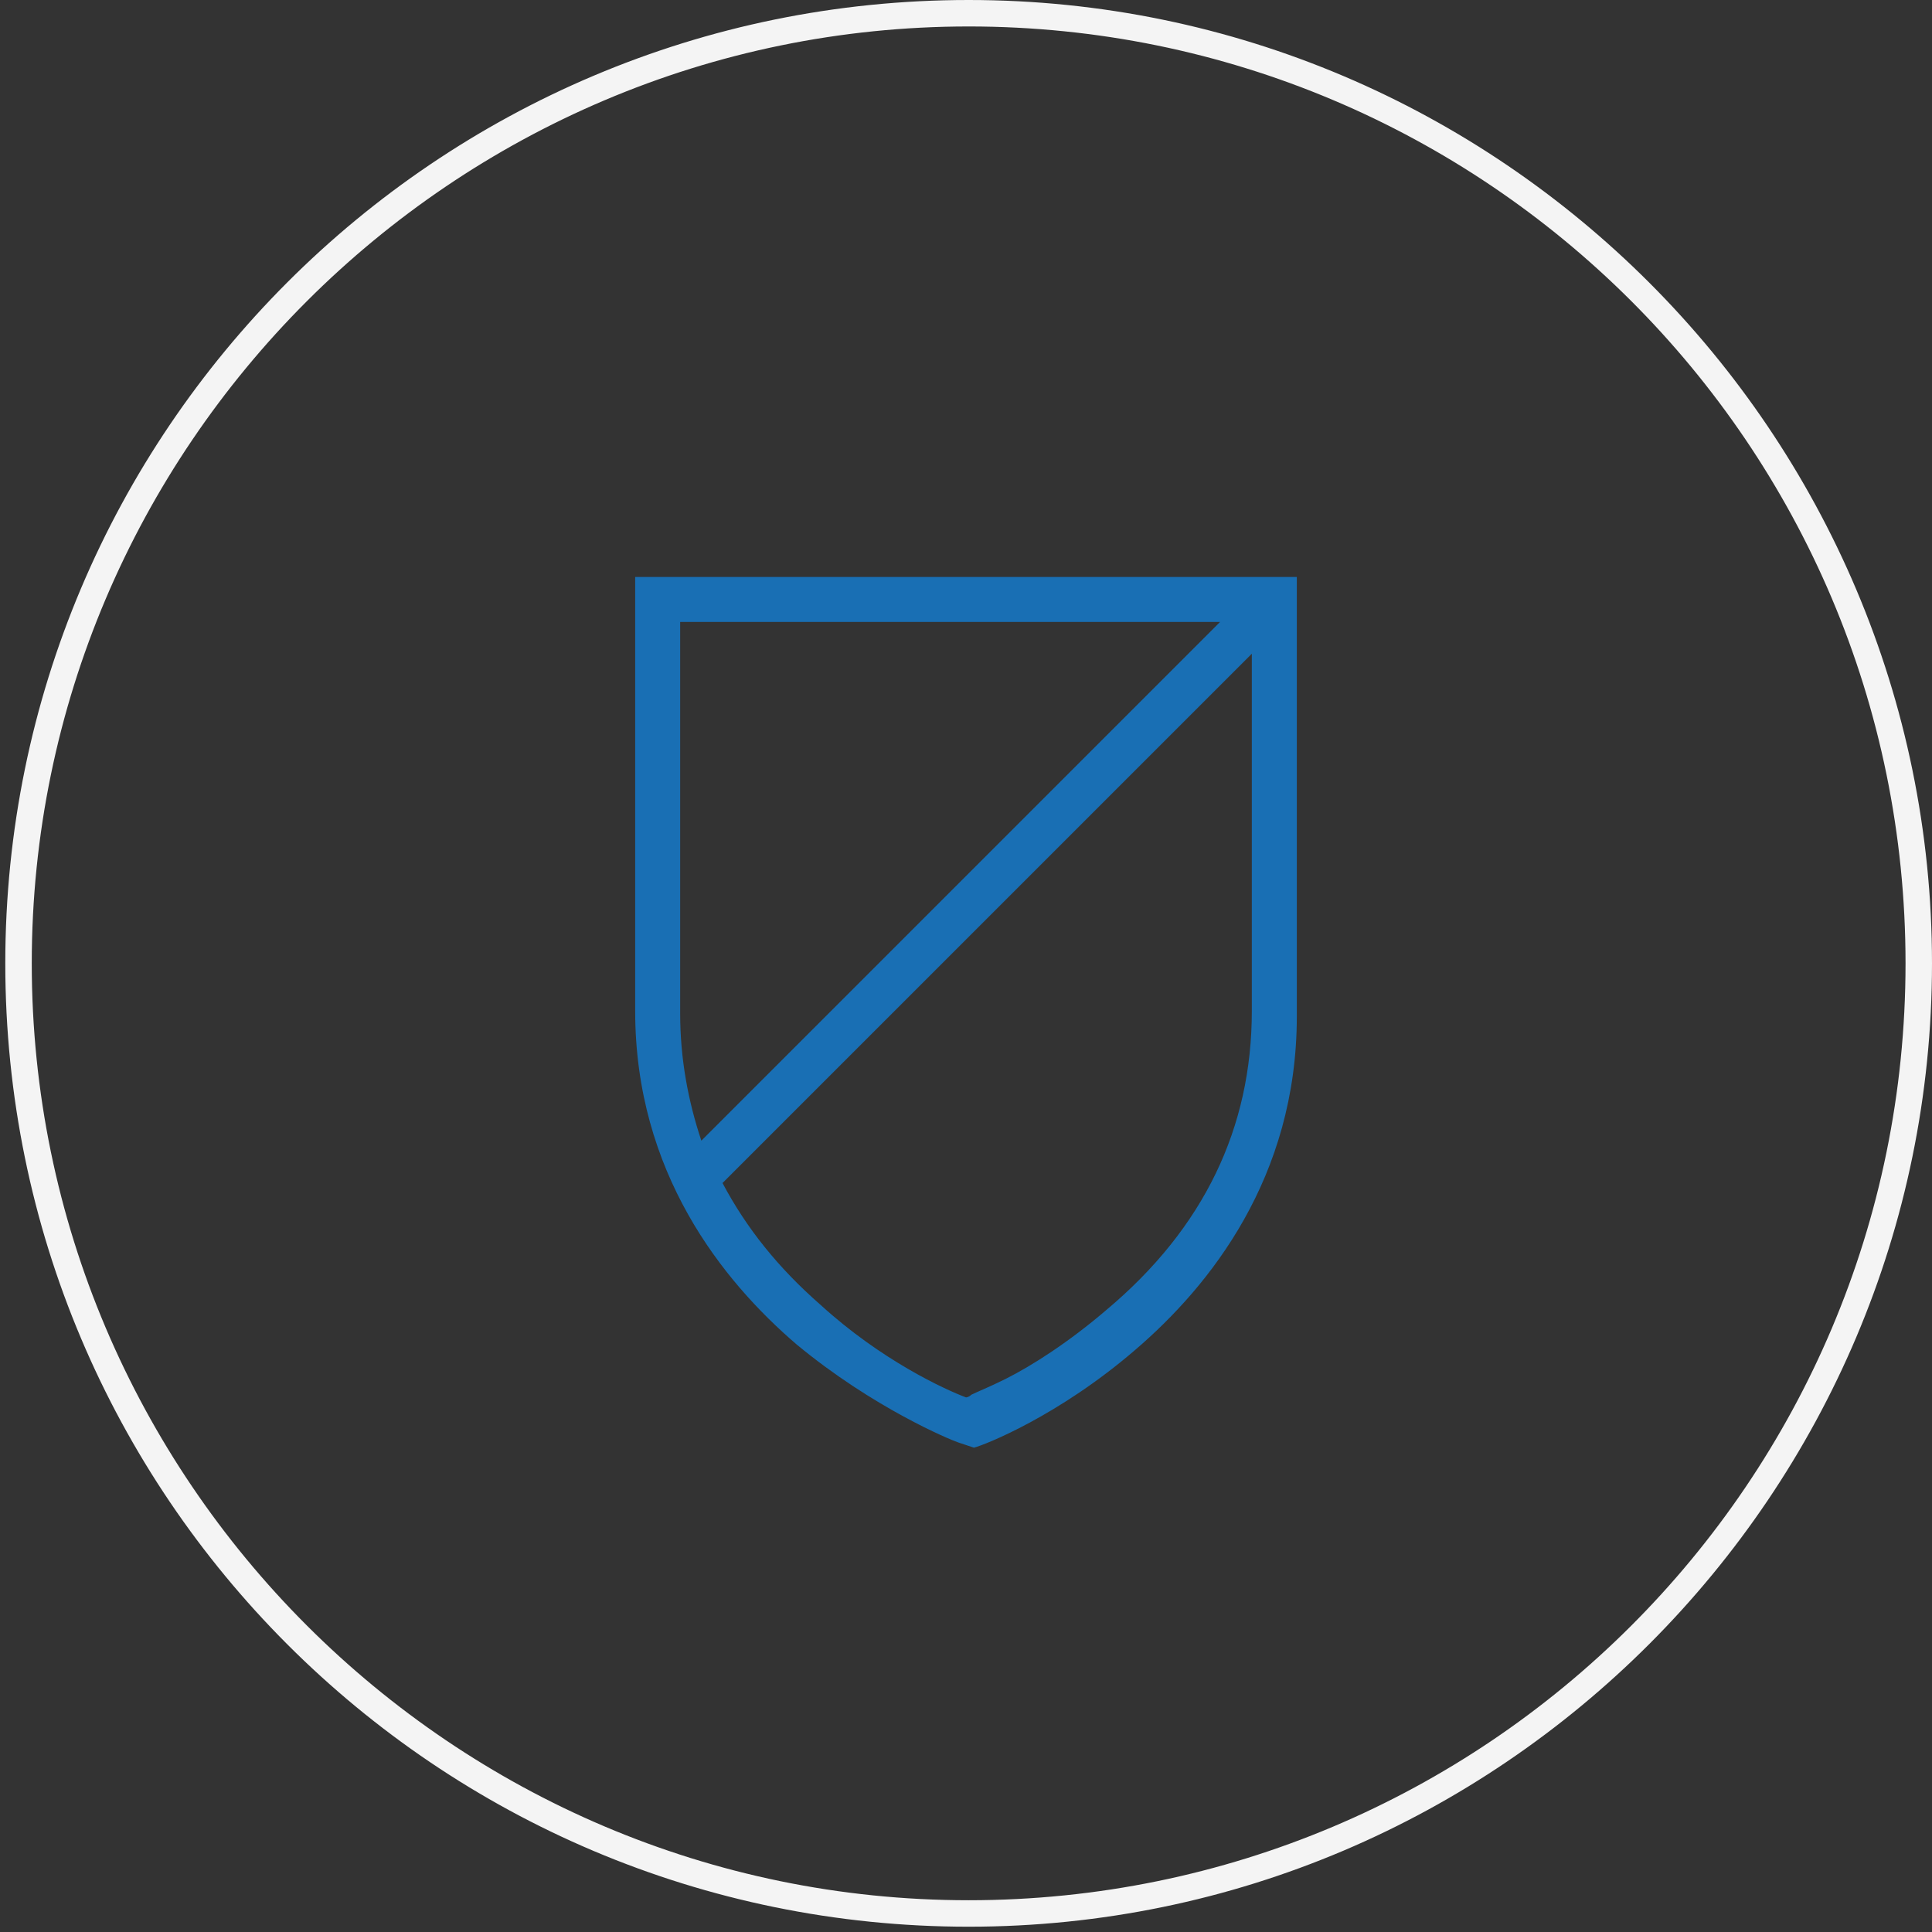
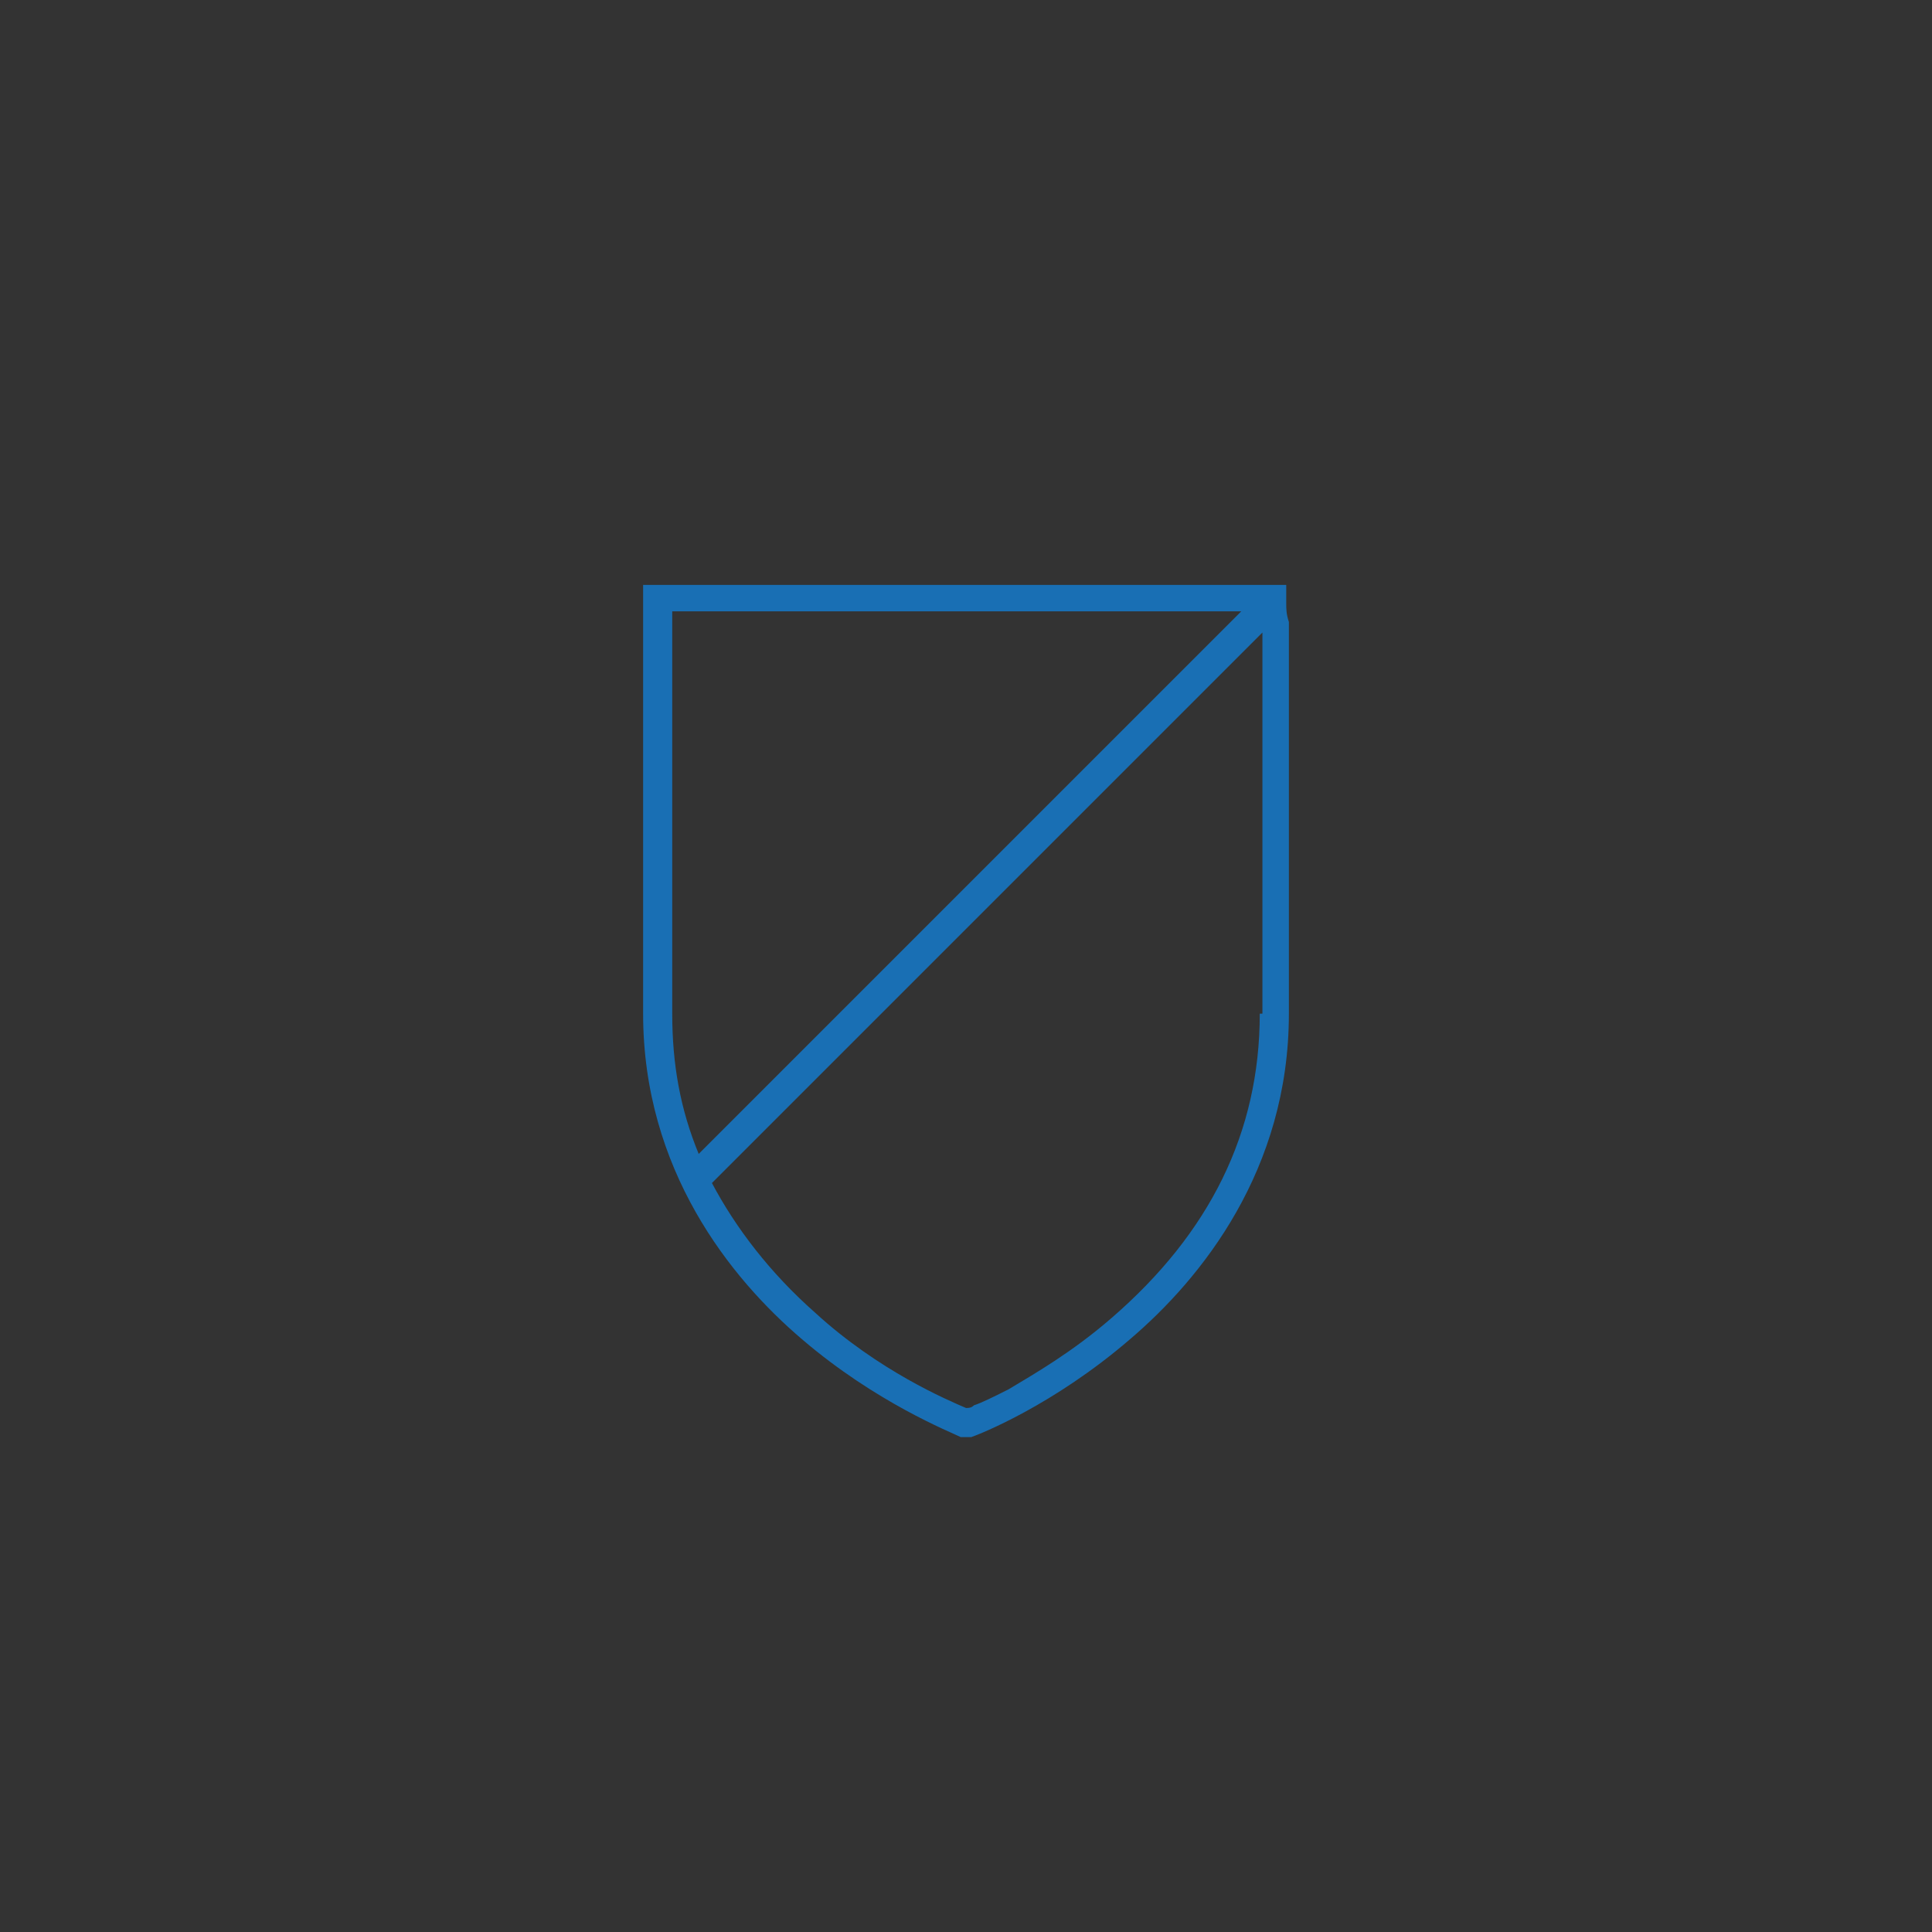
<svg xmlns="http://www.w3.org/2000/svg" viewBox="0 0 73 73">
  <rect x="0" y="0" width="73" height="73" fill="#333333" stroke="none" />
-   <path fill="#F4F4F4" d="M36.6 72.8C16.5 72.8.2 56.5.2 36.4S16.5 0 36.6 0 73 16.4 73 36.4 56.7 72.8 36.6 72.8zm0-71.8C17.1 1 1.2 16.9 1.2 36.4s15.9 35.4 35.4 35.4S72 56 72 36.4 56.1 1 36.6 1z" />
  <g fill="#196FB4">
    <path d="M48.6 22.8v-.7H24.3v16.2c0 5.9 3.3 10 6 12.3 2.8 2.4 5.6 3.5 6 3.7h.4c.3-.1 3.1-1.2 6-3.7 2.7-2.3 6-6.4 6-12.3v-12-2.8c-.1-.3-.1-.5-.1-.7 0 .1 0 0 0 0zM25.4 38.3V23.1h21.5L26.4 43.6c-.7-1.7-1-3.4-1-5.3zm22.2 0c0 4.5-1.9 8.3-5.6 11.5-1.5 1.3-2.9 2.1-3.9 2.7-.6.3-1 .5-1.3.6-.1.1-.2.1-.3.1-.7-.3-3.3-1.4-5.7-3.6-1.7-1.5-3-3.2-3.9-4.9l20.8-20.8v14.4z" />
-     <path d="M36.5 54.6l-.3-.1c-.3-.1-3.2-1.3-6.1-3.7-2.8-2.4-6.1-6.5-6.1-12.6V21.8h25v16.6c0 6.1-3.3 10.2-6.1 12.6-2.9 2.5-5.7 3.6-6.1 3.7l-.3-.1zM24.7 22.5v15.8c0 5.8 3.2 9.8 5.9 12.1 2.8 2.4 5.6 3.5 5.9 3.6h.2c.3-.1 3.1-1.2 5.9-3.6 2.7-2.3 5.9-6.2 5.9-12.1v-12-3.8H24.7zm11.8 31.1l-.1-.1c-.7-.3-3.3-1.5-5.8-3.7-1.7-1.5-3.1-3.2-4-5l-.1-.2L48 23.1v15.2c0 4.6-1.9 8.5-5.8 11.8-1.5 1.3-3 2.2-4 2.7-.6.3-1.1.5-1.3.6-.1 0-.2.1-.3.1l-.1.1zm-9.2-8.9c.9 1.7 2.1 3.2 3.7 4.6 2.3 2.1 4.7 3.2 5.5 3.5 0 0 .1 0 .2-.1.2-.1.7-.3 1.3-.6 1-.5 2.4-1.4 3.8-2.6 3.7-3.1 5.5-6.9 5.5-11.3V24.7l-20 20zm-1-.5l-.2-.5c-.7-1.7-1.1-3.6-1.1-5.5V22.8h22.6L26.3 44.2zm-.6-20.7v14.8c0 1.7.3 3.3.8 4.8l19.6-19.6H25.7z" />
  </g>
</svg>